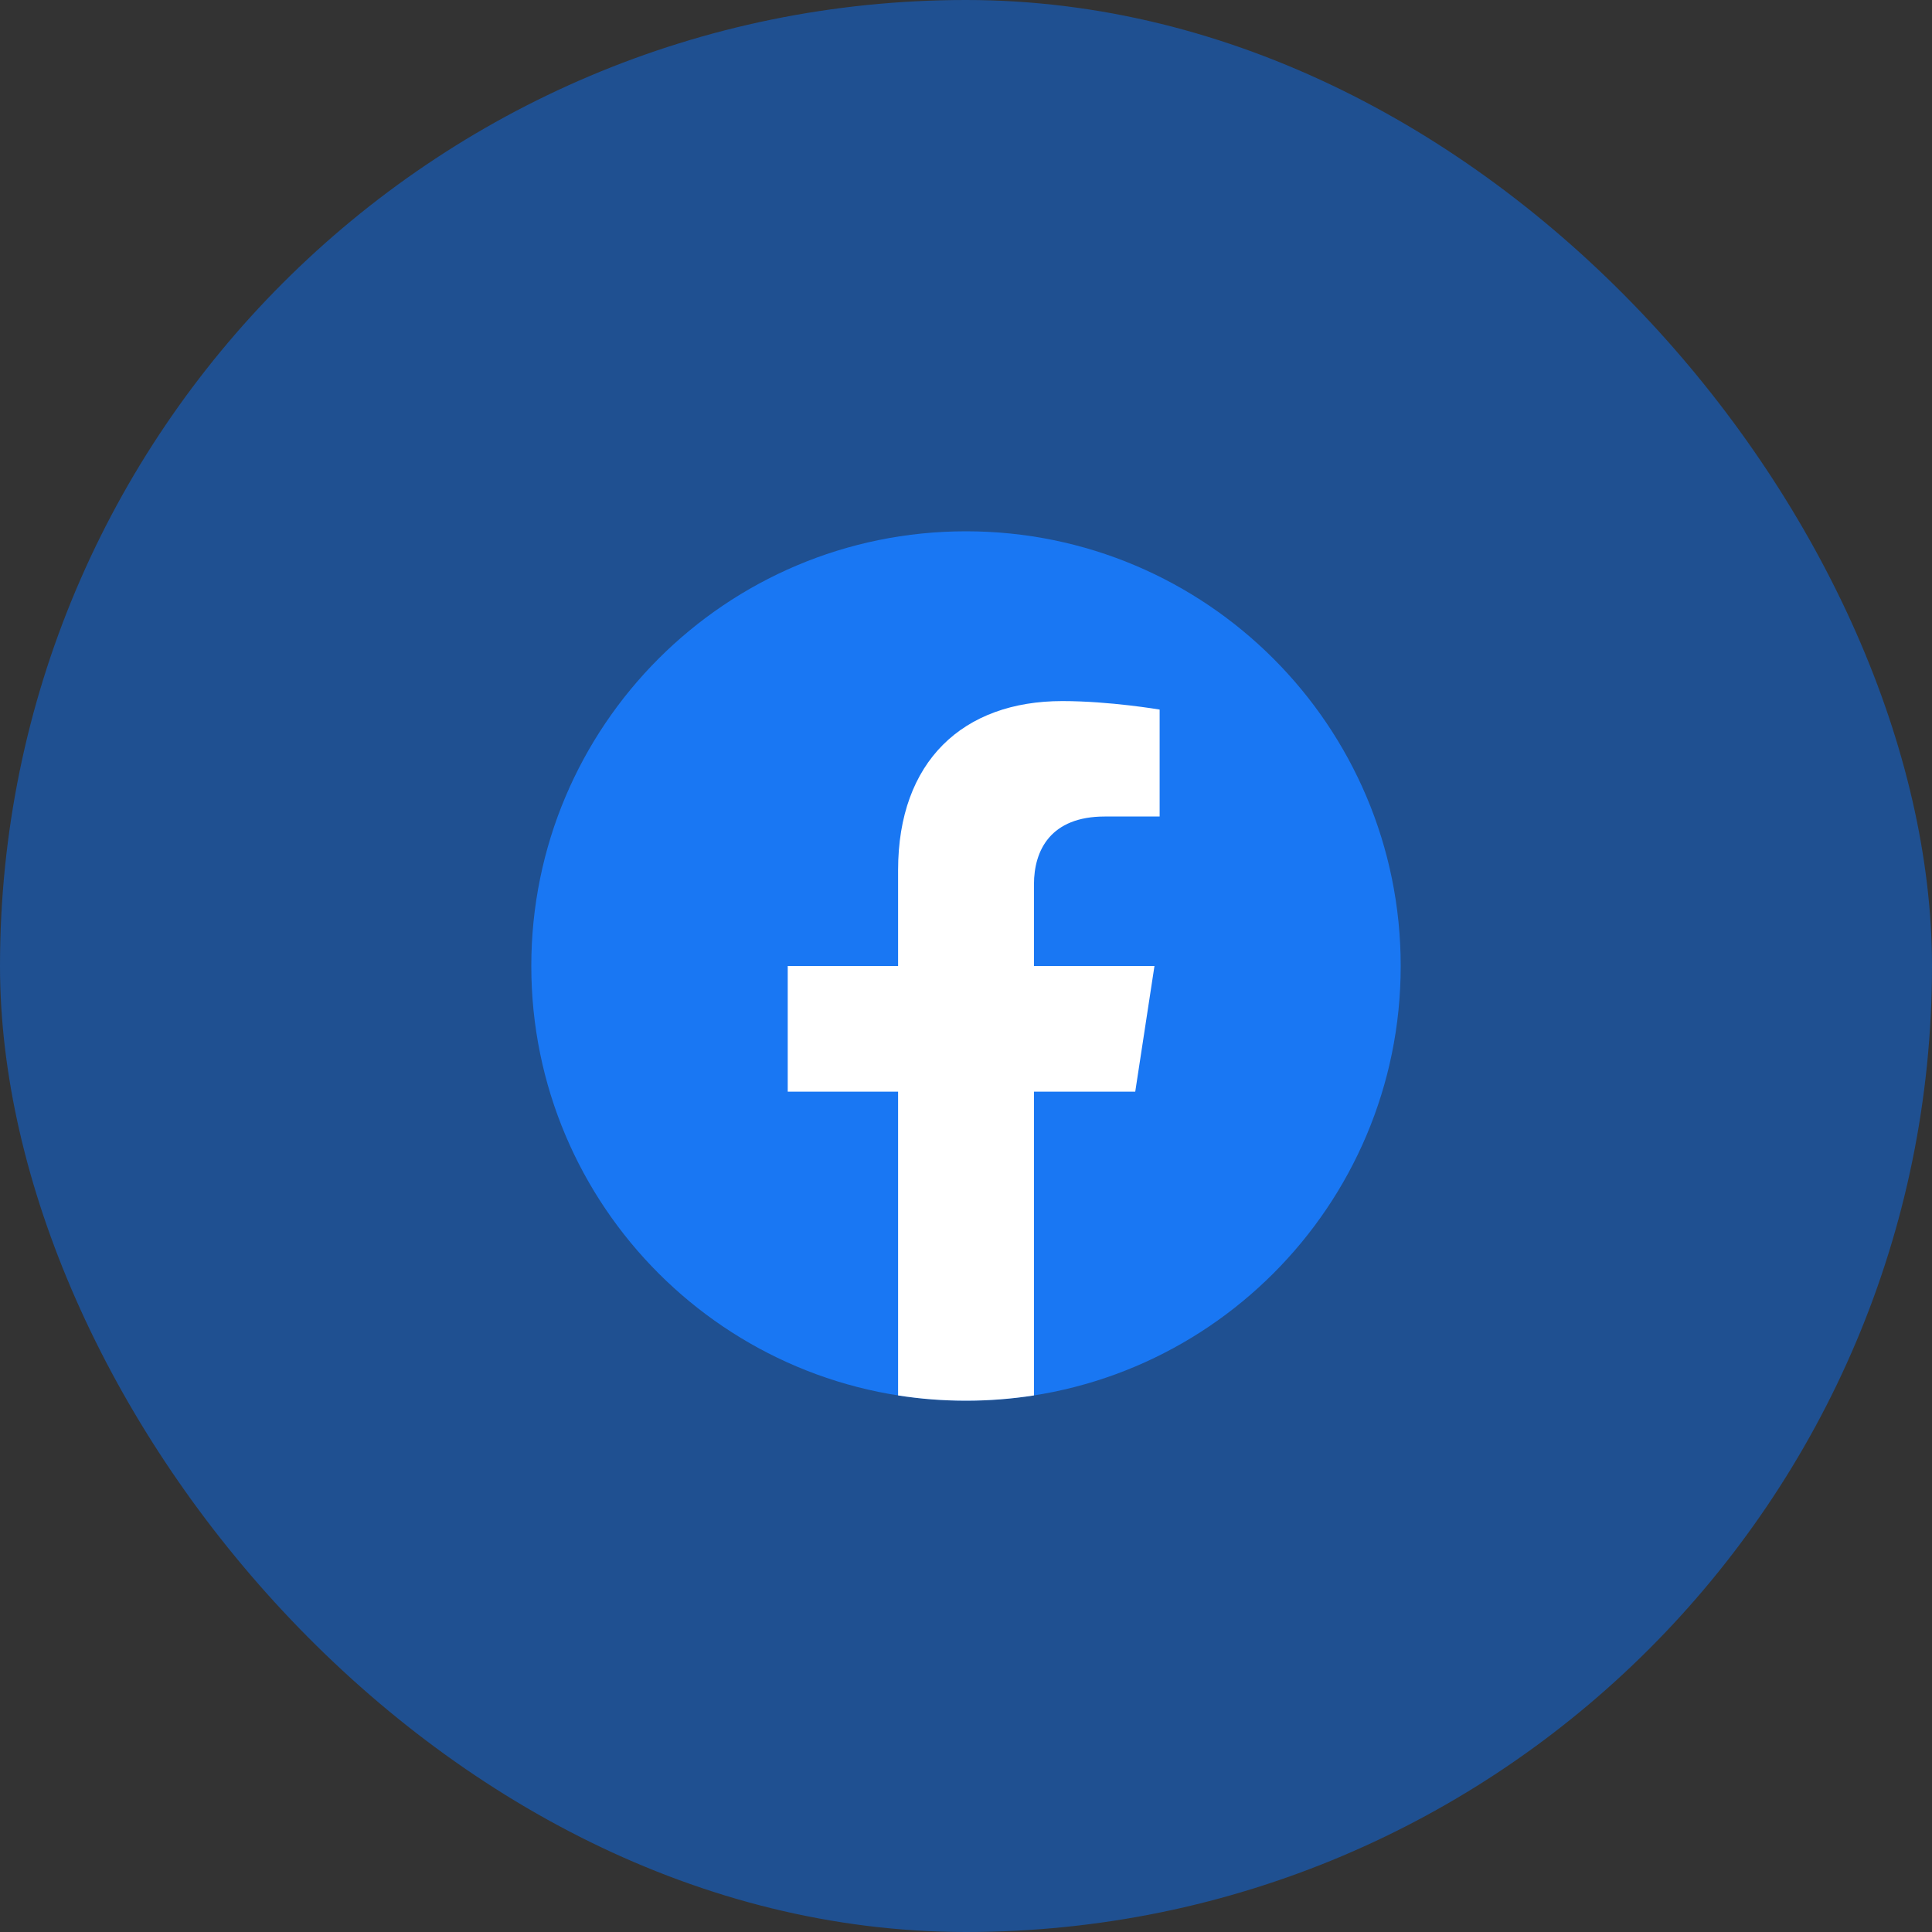
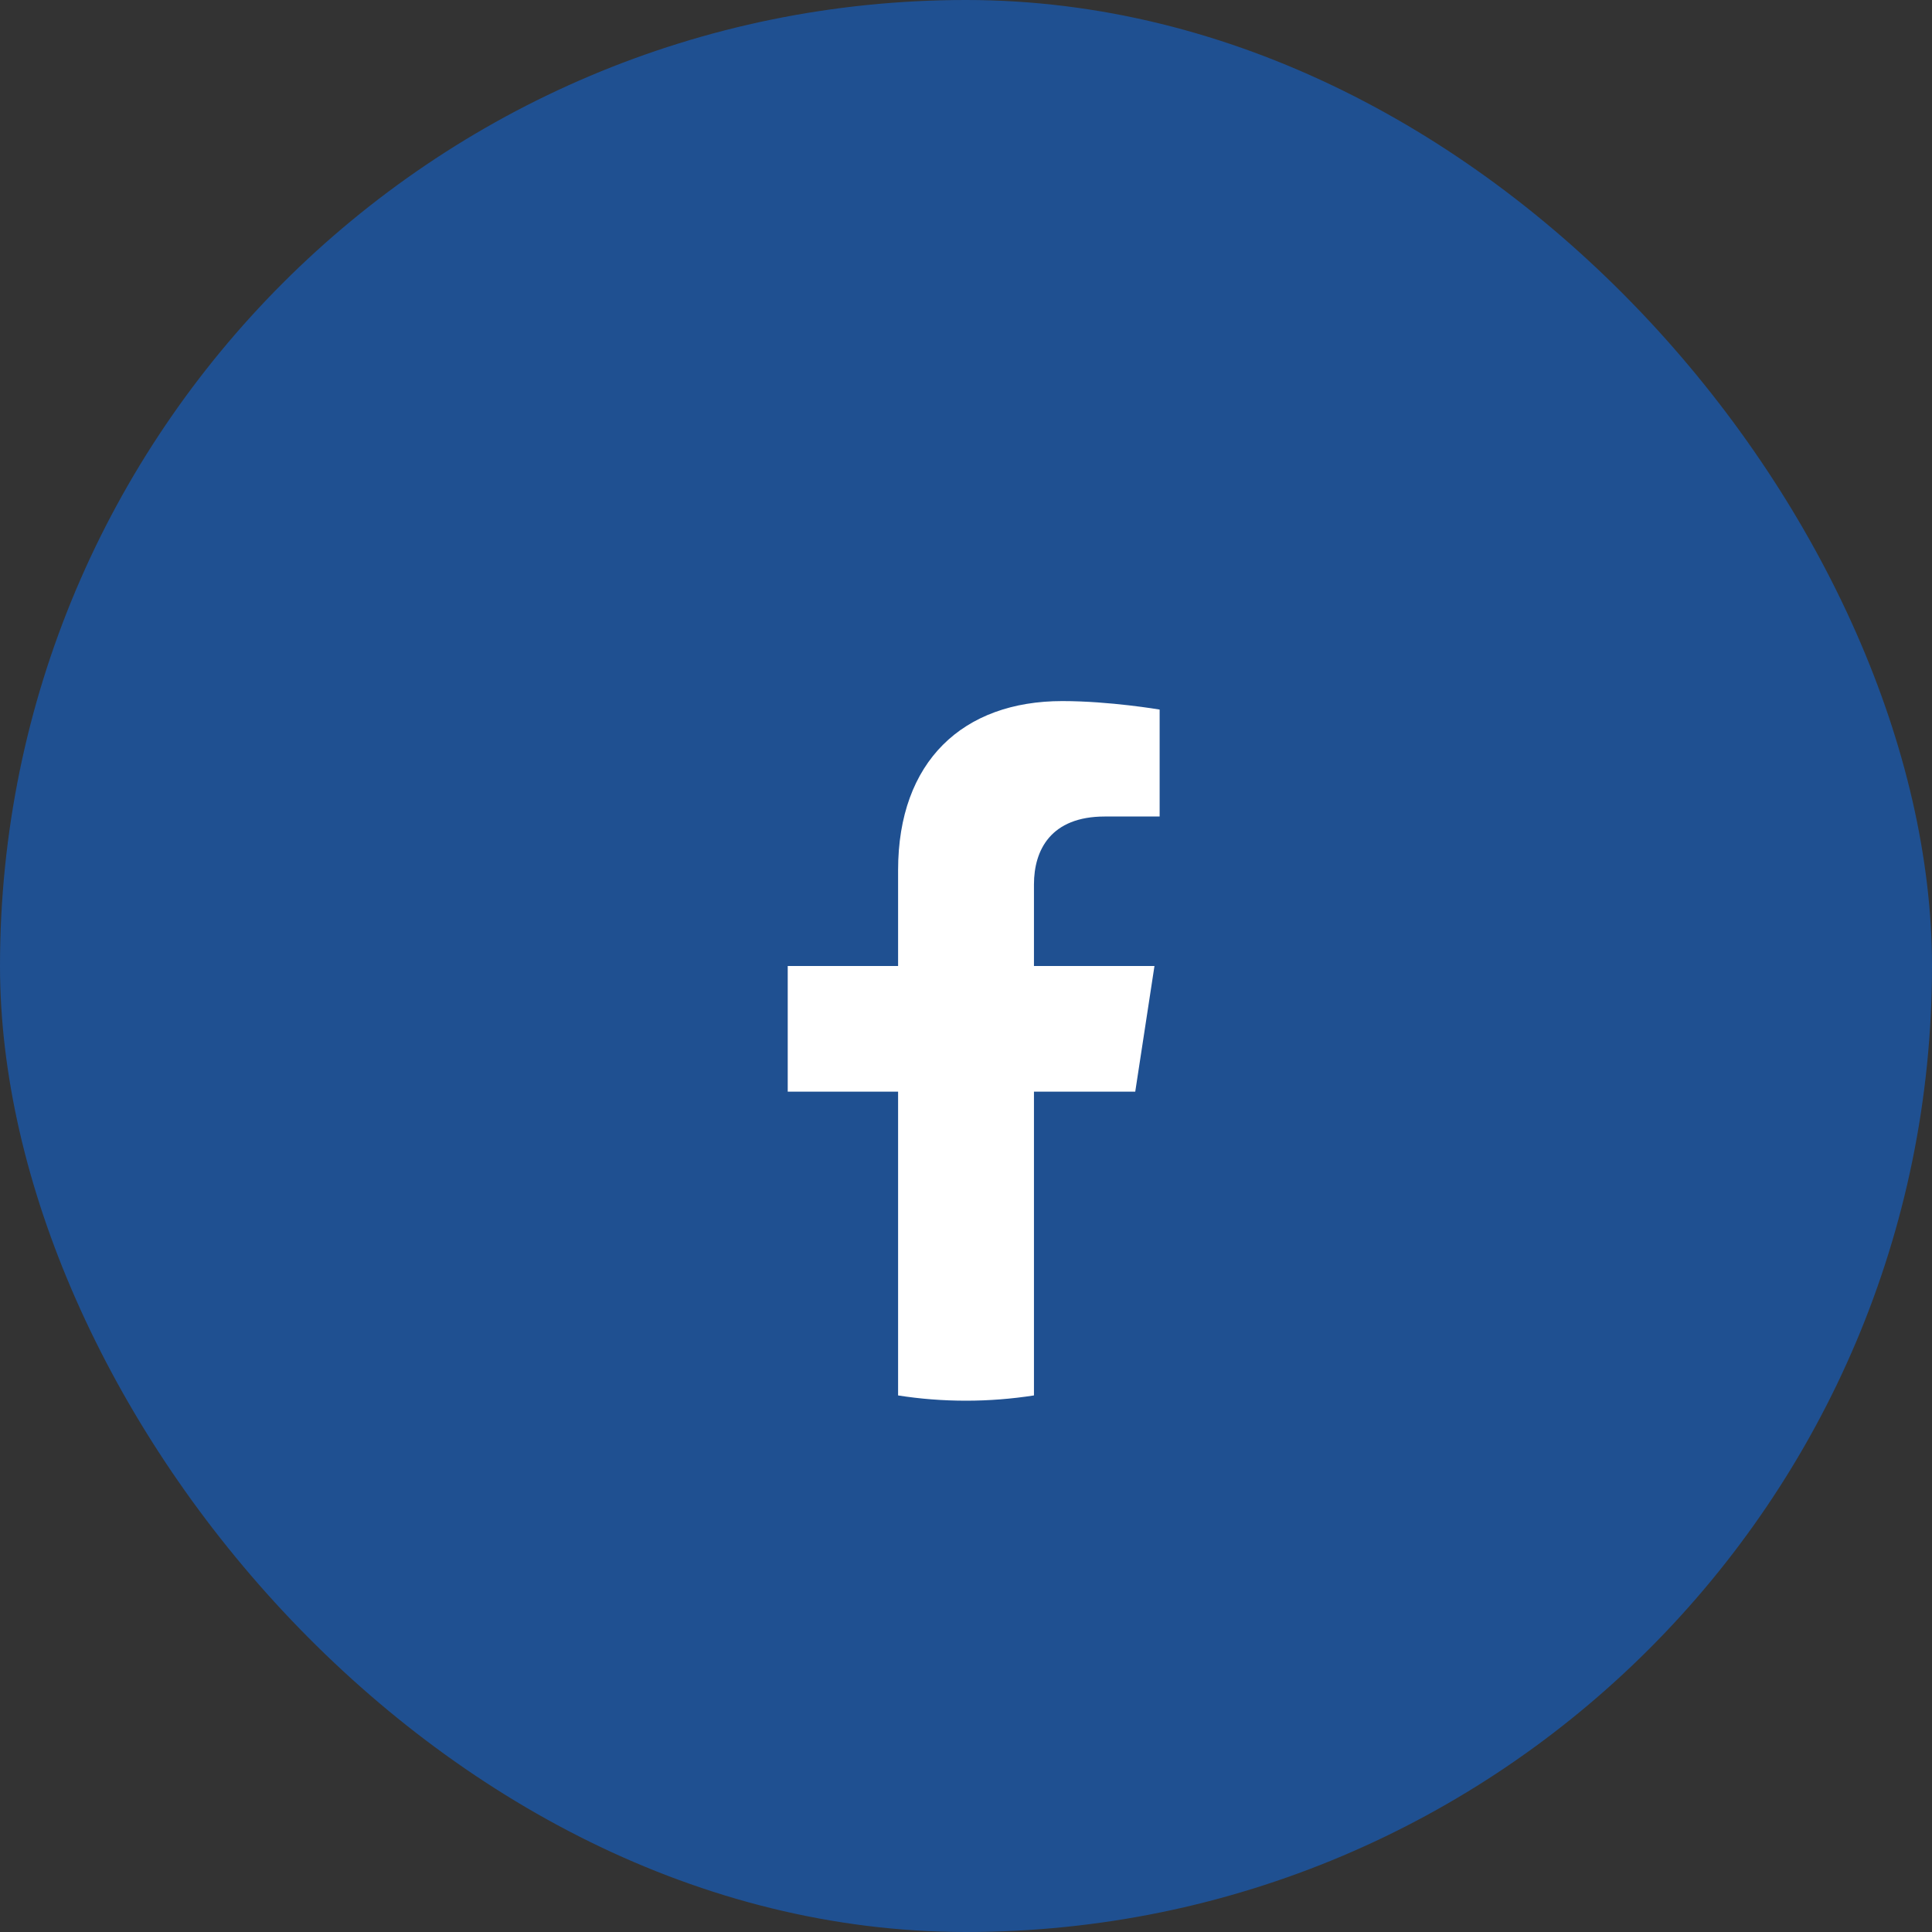
<svg xmlns="http://www.w3.org/2000/svg" width="40" height="40" viewBox="0 0 40 40" fill="none">
  <rect x="0" y="0" width="40" height="40" fill="#333333" stroke="none" />
  <rect width="40" height="40" rx="20" fill="#1F5091" />
-   <path d="M20 29C24.971 29 29 24.971 29 20C29 15.029 24.971 11 20 11C15.029 11 11 15.029 11 20C11 24.971 15.029 29 20 29Z" fill="#1977F3" />
  <path d="M23.504 22.602L23.902 20H21.407V18.311C21.407 17.6 21.755 16.905 22.873 16.905H24.009V14.691C24.009 14.691 22.979 14.515 21.994 14.515C19.939 14.515 18.594 15.76 18.594 18.017V20H16.309V22.602H18.594V28.891C19.052 28.963 19.522 29 20 29C20.479 29 20.948 28.962 21.407 28.891V22.602H23.504Z" fill="white" />
</svg>